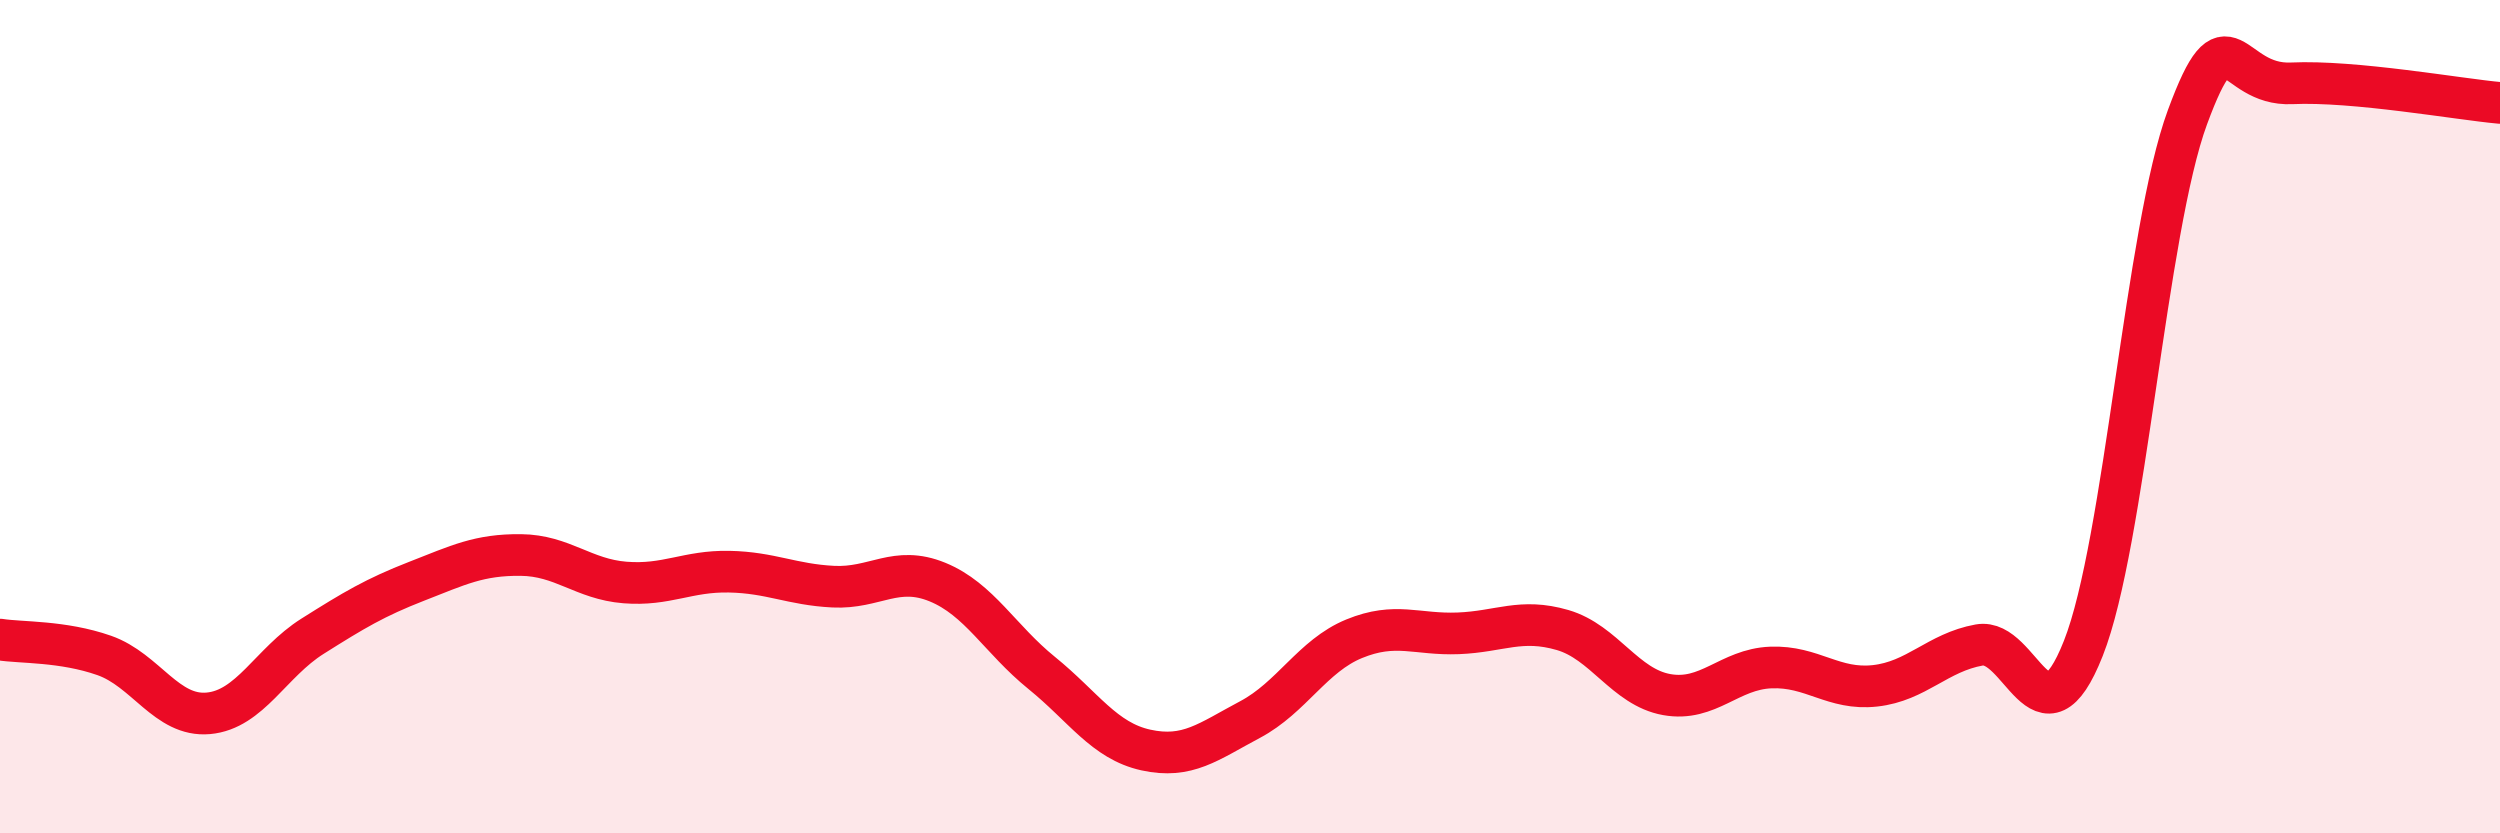
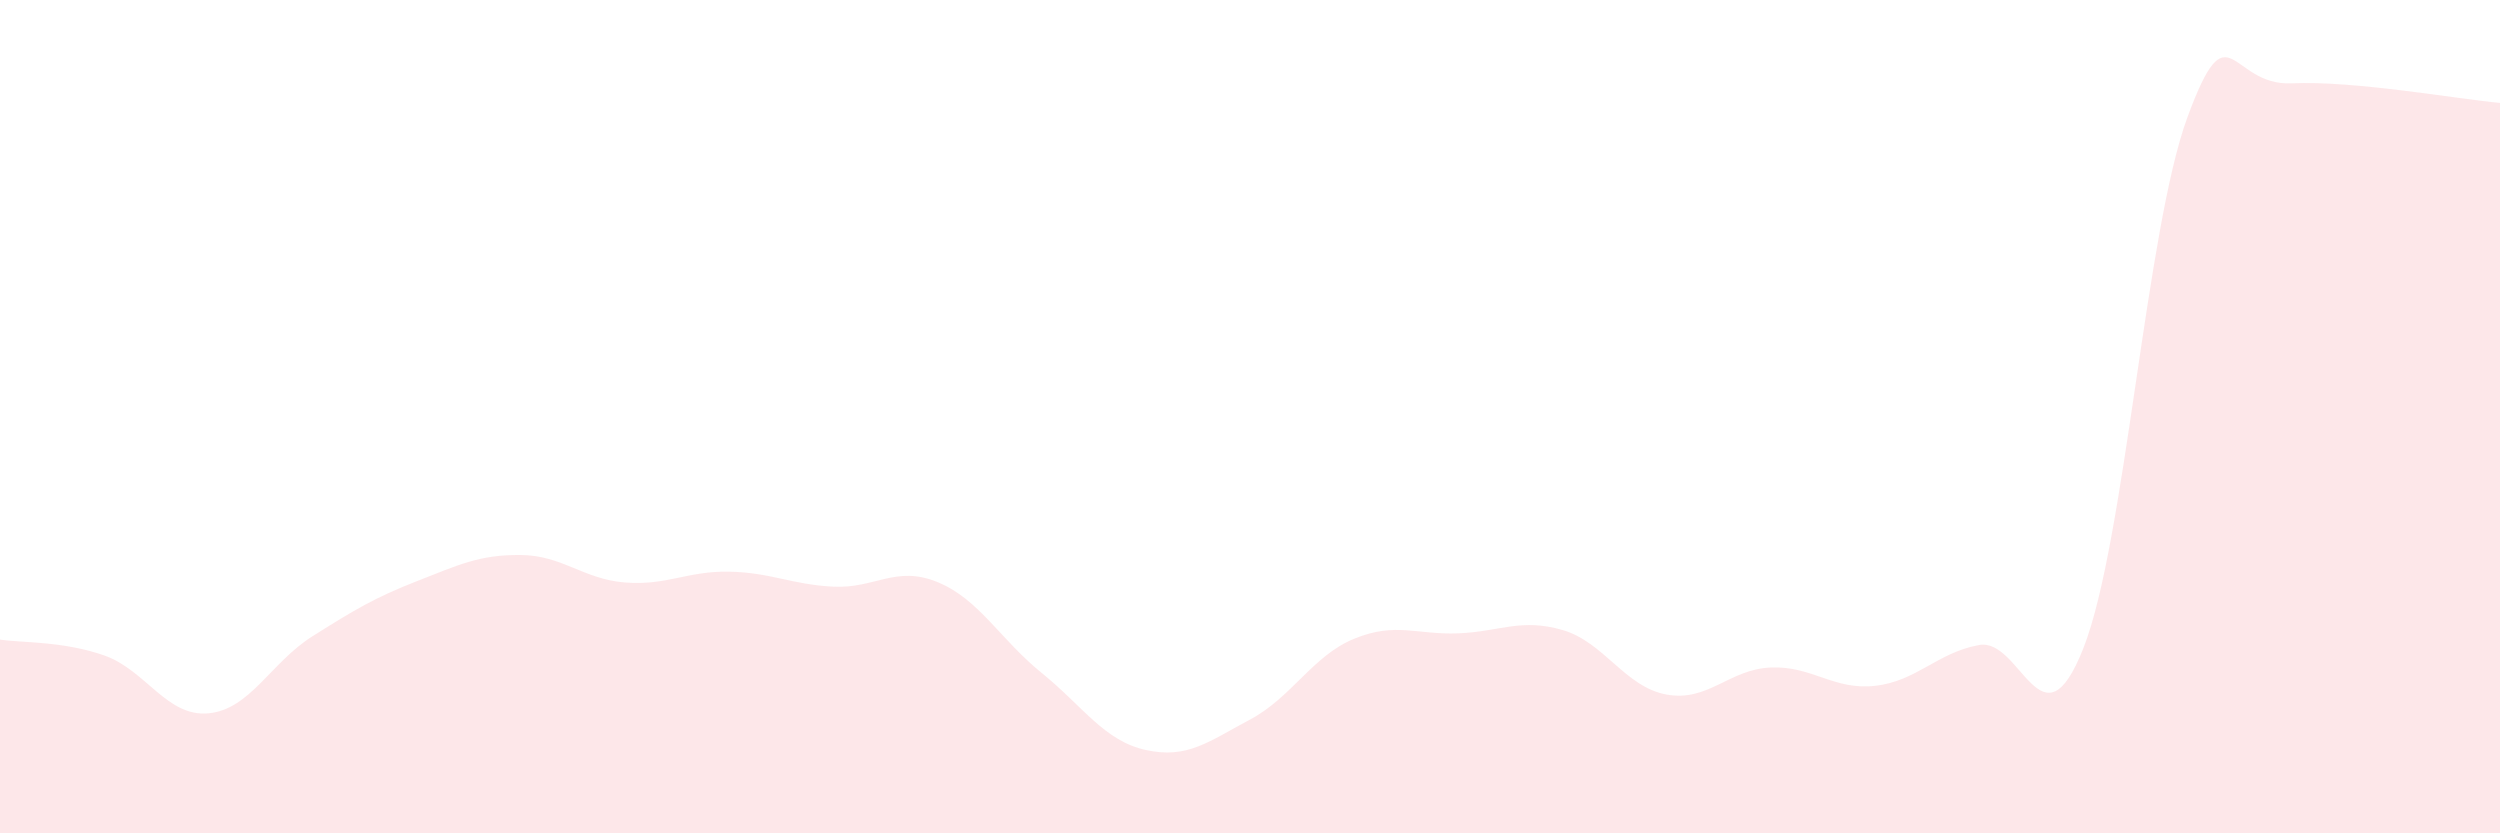
<svg xmlns="http://www.w3.org/2000/svg" width="60" height="20" viewBox="0 0 60 20">
  <path d="M 0,15.35 C 0.5,15.43 1.5,15.38 2.5,15.73 C 3.5,16.08 4,17.21 5,17.12 C 6,17.03 6.5,15.9 7.5,15.27 C 8.5,14.64 9,14.34 10,13.95 C 11,13.56 11.5,13.31 12.5,13.32 C 13.5,13.33 14,13.9 15,13.98 C 16,14.06 16.5,13.7 17.5,13.72 C 18.5,13.74 19,14.03 20,14.08 C 21,14.13 21.5,13.56 22.5,13.97 C 23.5,14.38 24,15.34 25,16.15 C 26,16.96 26.5,17.78 27.5,18 C 28.5,18.22 29,17.8 30,17.27 C 31,16.74 31.5,15.74 32.5,15.33 C 33.5,14.92 34,15.24 35,15.2 C 36,15.16 36.5,14.83 37.5,15.12 C 38.5,15.41 39,16.49 40,16.67 C 41,16.85 41.5,16.06 42.5,16.02 C 43.5,15.98 44,16.57 45,16.46 C 46,16.35 46.5,15.66 47.5,15.48 C 48.5,15.3 49,18.09 50,15.56 C 51,13.03 51.5,5.52 52.5,2.81 C 53.5,0.1 53.5,2.07 55,2 C 56.5,1.93 59,2.38 60,2.47L60 20L0 20Z" fill="#EB0A25" opacity="0.1" stroke-linecap="round" stroke-linejoin="round" />
-   <path d="M 0,15.35 C 0.5,15.43 1.5,15.38 2.5,15.73 C 3.5,16.08 4,17.21 5,17.12 C 6,17.03 6.5,15.9 7.5,15.27 C 8.5,14.64 9,14.34 10,13.95 C 11,13.56 11.5,13.31 12.5,13.32 C 13.5,13.33 14,13.9 15,13.98 C 16,14.06 16.5,13.7 17.5,13.72 C 18.5,13.74 19,14.03 20,14.08 C 21,14.13 21.5,13.56 22.5,13.97 C 23.5,14.38 24,15.34 25,16.15 C 26,16.96 26.5,17.78 27.5,18 C 28.5,18.22 29,17.8 30,17.27 C 31,16.74 31.5,15.74 32.5,15.33 C 33.5,14.92 34,15.24 35,15.2 C 36,15.16 36.5,14.83 37.5,15.12 C 38.5,15.41 39,16.49 40,16.67 C 41,16.85 41.5,16.06 42.5,16.02 C 43.5,15.98 44,16.57 45,16.46 C 46,16.35 46.5,15.66 47.5,15.48 C 48.5,15.3 49,18.09 50,15.56 C 51,13.03 51.5,5.52 52.5,2.81 C 53.5,0.1 53.5,2.07 55,2 C 56.5,1.93 59,2.38 60,2.47" stroke="#EB0A25" stroke-width="1" fill="none" stroke-linecap="round" stroke-linejoin="round" />
</svg>